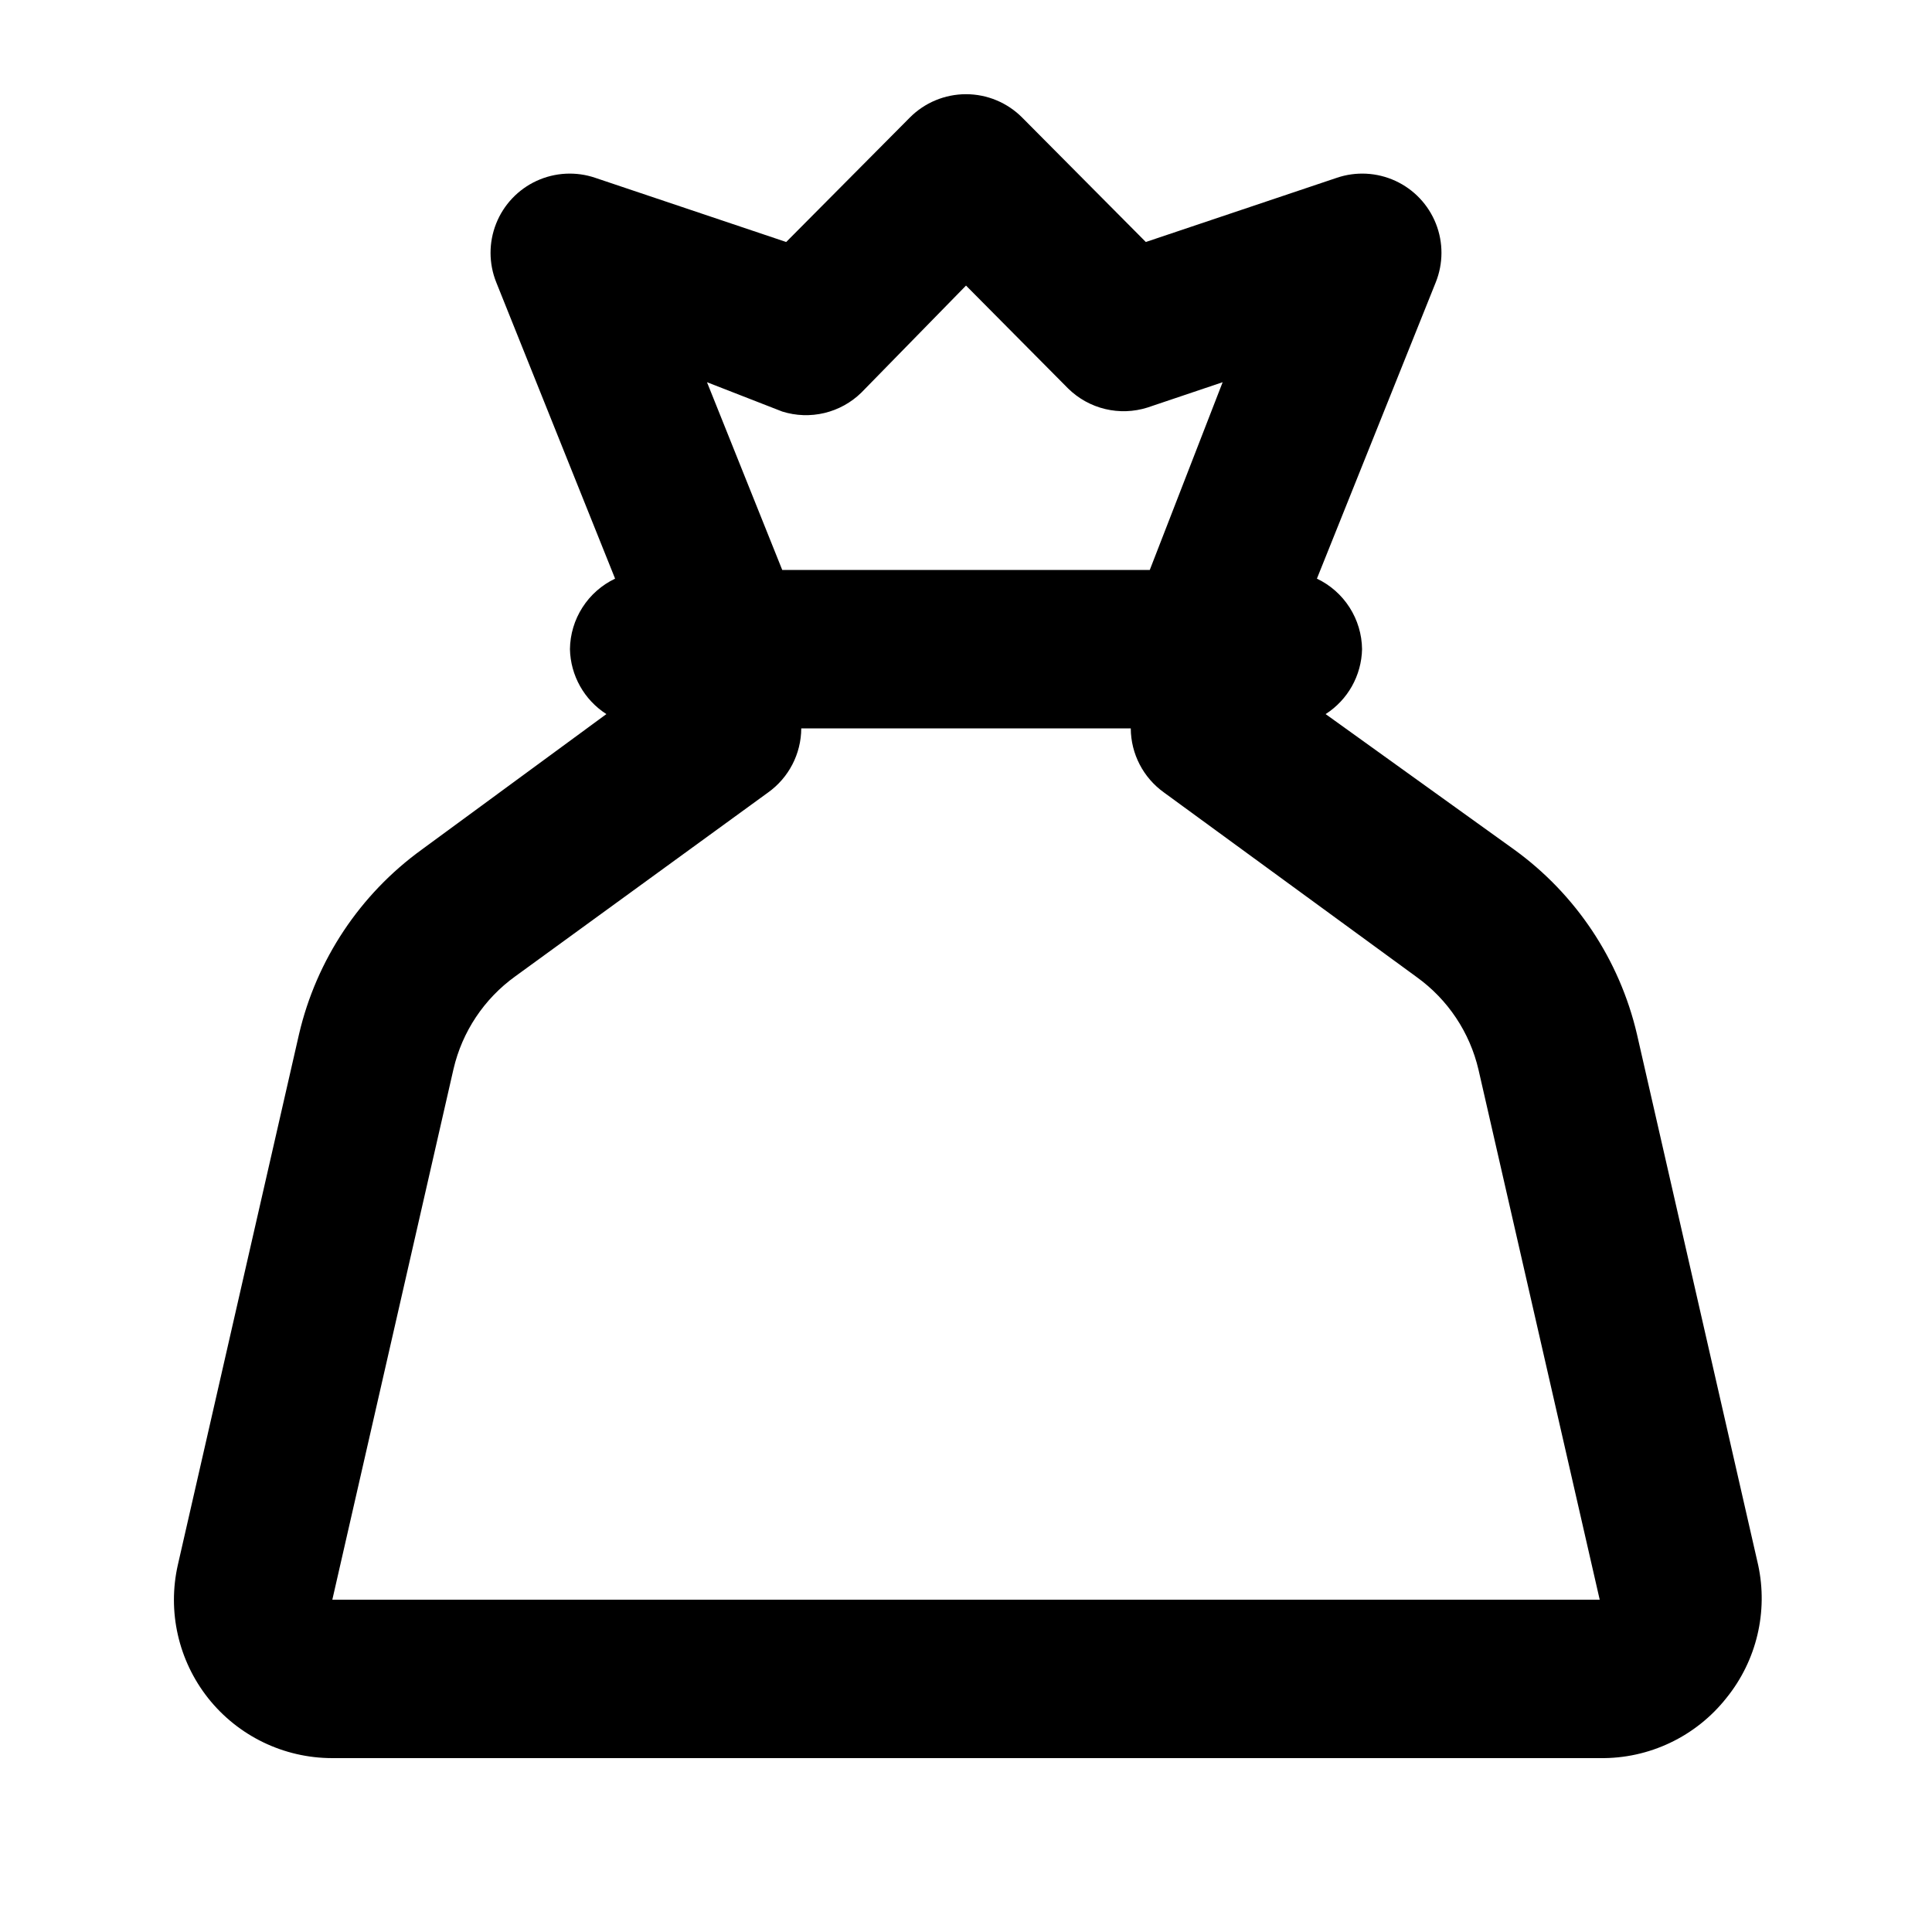
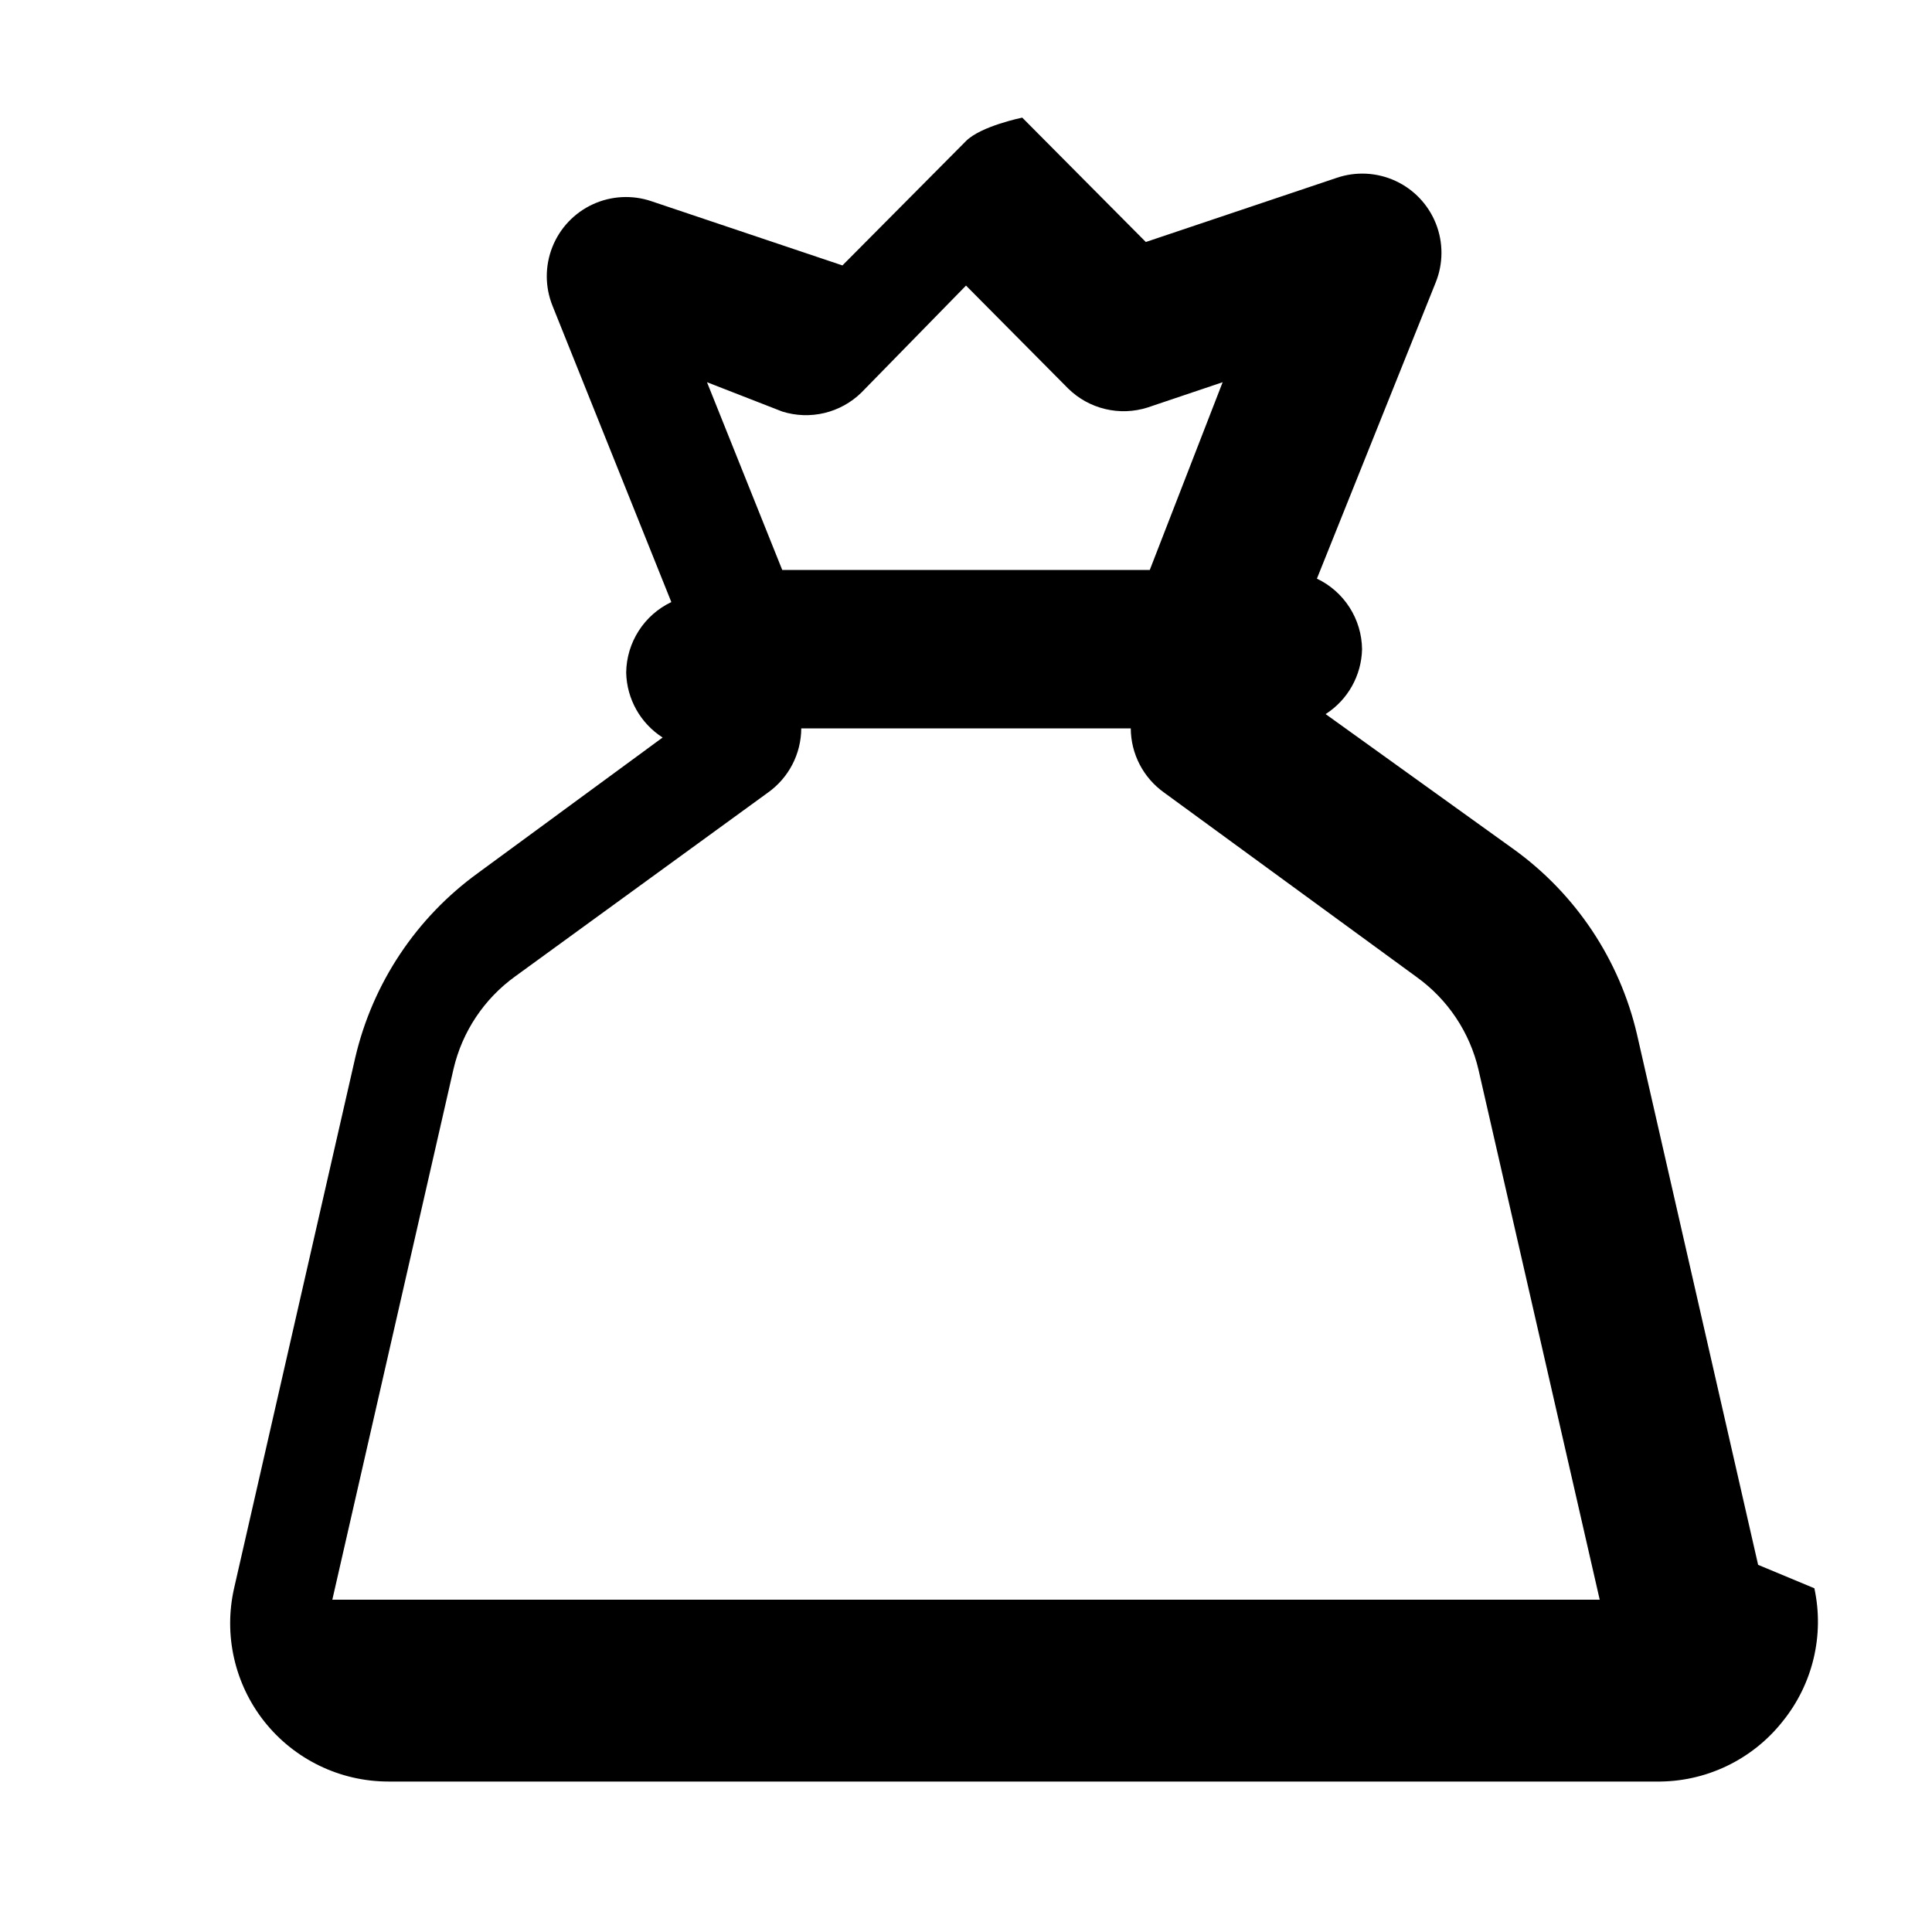
<svg xmlns="http://www.w3.org/2000/svg" fill="#000000" width="800px" height="800px" version="1.1" viewBox="144 144 512 512">
-   <path d="m609.92 558.7-32.117-140.65c-4.602-19.688-16.156-37.055-32.539-48.91l-49.961-35.898c5.887-3.769 9.504-10.223 9.656-17.211-0.047-3.922-1.195-7.75-3.312-11.051-2.113-3.305-5.109-5.949-8.652-7.633l31.488-78.512c2.012-4.996 2.027-10.574 0.039-15.582-1.988-5.008-5.824-9.059-10.715-11.316-4.891-2.254-10.465-2.547-15.562-0.809l-50.59 17.004-32.75-32.961c-3.941-3.973-9.305-6.207-14.902-6.207s-10.965 2.234-14.906 6.207l-32.746 32.961-50.594-17.004c-5.098-1.738-10.668-1.445-15.559 0.809-4.894 2.258-8.73 6.309-10.715 11.316-1.988 5.008-1.977 10.586 0.035 15.582l31.488 78.512c-3.539 1.684-6.539 4.328-8.652 7.633-2.117 3.301-3.262 7.129-3.312 11.051 0.152 6.988 3.773 13.441 9.656 17.211l-48.914 35.898c-16.379 11.855-27.934 29.223-32.535 48.91l-32.117 140.65c-2.801 12.355 0.133 25.316 7.977 35.266 7.965 10.082 20.109 15.961 32.957 15.953h335.87c13.07 0.203 25.488-5.695 33.59-15.953 7.992-9.879 11.078-22.848 8.395-35.266zm-258.62-305.64c3.629 1.141 7.496 1.273 11.191 0.387 3.699-0.887 7.086-2.762 9.801-5.426l27.711-28.34 27.078 27.289c2.715 2.664 6.102 4.539 9.801 5.426 3.695 0.887 7.562 0.754 11.191-0.387l19.941-6.719-19.312 49.754h-97.402l-19.941-49.754zm-119.23 314.88 32.117-140.65v0.004c2.305-9.898 8.125-18.625 16.375-24.562l66.965-48.699c5.504-3.922 8.785-10.25 8.816-17.004h87.328-0.004c0.031 6.754 3.316 13.082 8.82 17.004l66.965 48.91h-0.004c8.254 5.934 14.07 14.66 16.375 24.562l32.117 140.43z" />
+   <path d="m609.92 558.7-32.117-140.65c-4.602-19.688-16.156-37.055-32.539-48.91l-49.961-35.898c5.887-3.769 9.504-10.223 9.656-17.211-0.047-3.922-1.195-7.75-3.312-11.051-2.113-3.305-5.109-5.949-8.652-7.633l31.488-78.512c2.012-4.996 2.027-10.574 0.039-15.582-1.988-5.008-5.824-9.059-10.715-11.316-4.891-2.254-10.465-2.547-15.562-0.809l-50.59 17.004-32.75-32.961s-10.965 2.234-14.906 6.207l-32.746 32.961-50.594-17.004c-5.098-1.738-10.668-1.445-15.559 0.809-4.894 2.258-8.73 6.309-10.715 11.316-1.988 5.008-1.977 10.586 0.035 15.582l31.488 78.512c-3.539 1.684-6.539 4.328-8.652 7.633-2.117 3.301-3.262 7.129-3.312 11.051 0.152 6.988 3.773 13.441 9.656 17.211l-48.914 35.898c-16.379 11.855-27.934 29.223-32.535 48.91l-32.117 140.65c-2.801 12.355 0.133 25.316 7.977 35.266 7.965 10.082 20.109 15.961 32.957 15.953h335.87c13.07 0.203 25.488-5.695 33.59-15.953 7.992-9.879 11.078-22.848 8.395-35.266zm-258.62-305.64c3.629 1.141 7.496 1.273 11.191 0.387 3.699-0.887 7.086-2.762 9.801-5.426l27.711-28.34 27.078 27.289c2.715 2.664 6.102 4.539 9.801 5.426 3.695 0.887 7.562 0.754 11.191-0.387l19.941-6.719-19.312 49.754h-97.402l-19.941-49.754zm-119.23 314.88 32.117-140.65v0.004c2.305-9.898 8.125-18.625 16.375-24.562l66.965-48.699c5.504-3.922 8.785-10.25 8.816-17.004h87.328-0.004c0.031 6.754 3.316 13.082 8.82 17.004l66.965 48.91h-0.004c8.254 5.934 14.07 14.66 16.375 24.562l32.117 140.43z" />
</svg>